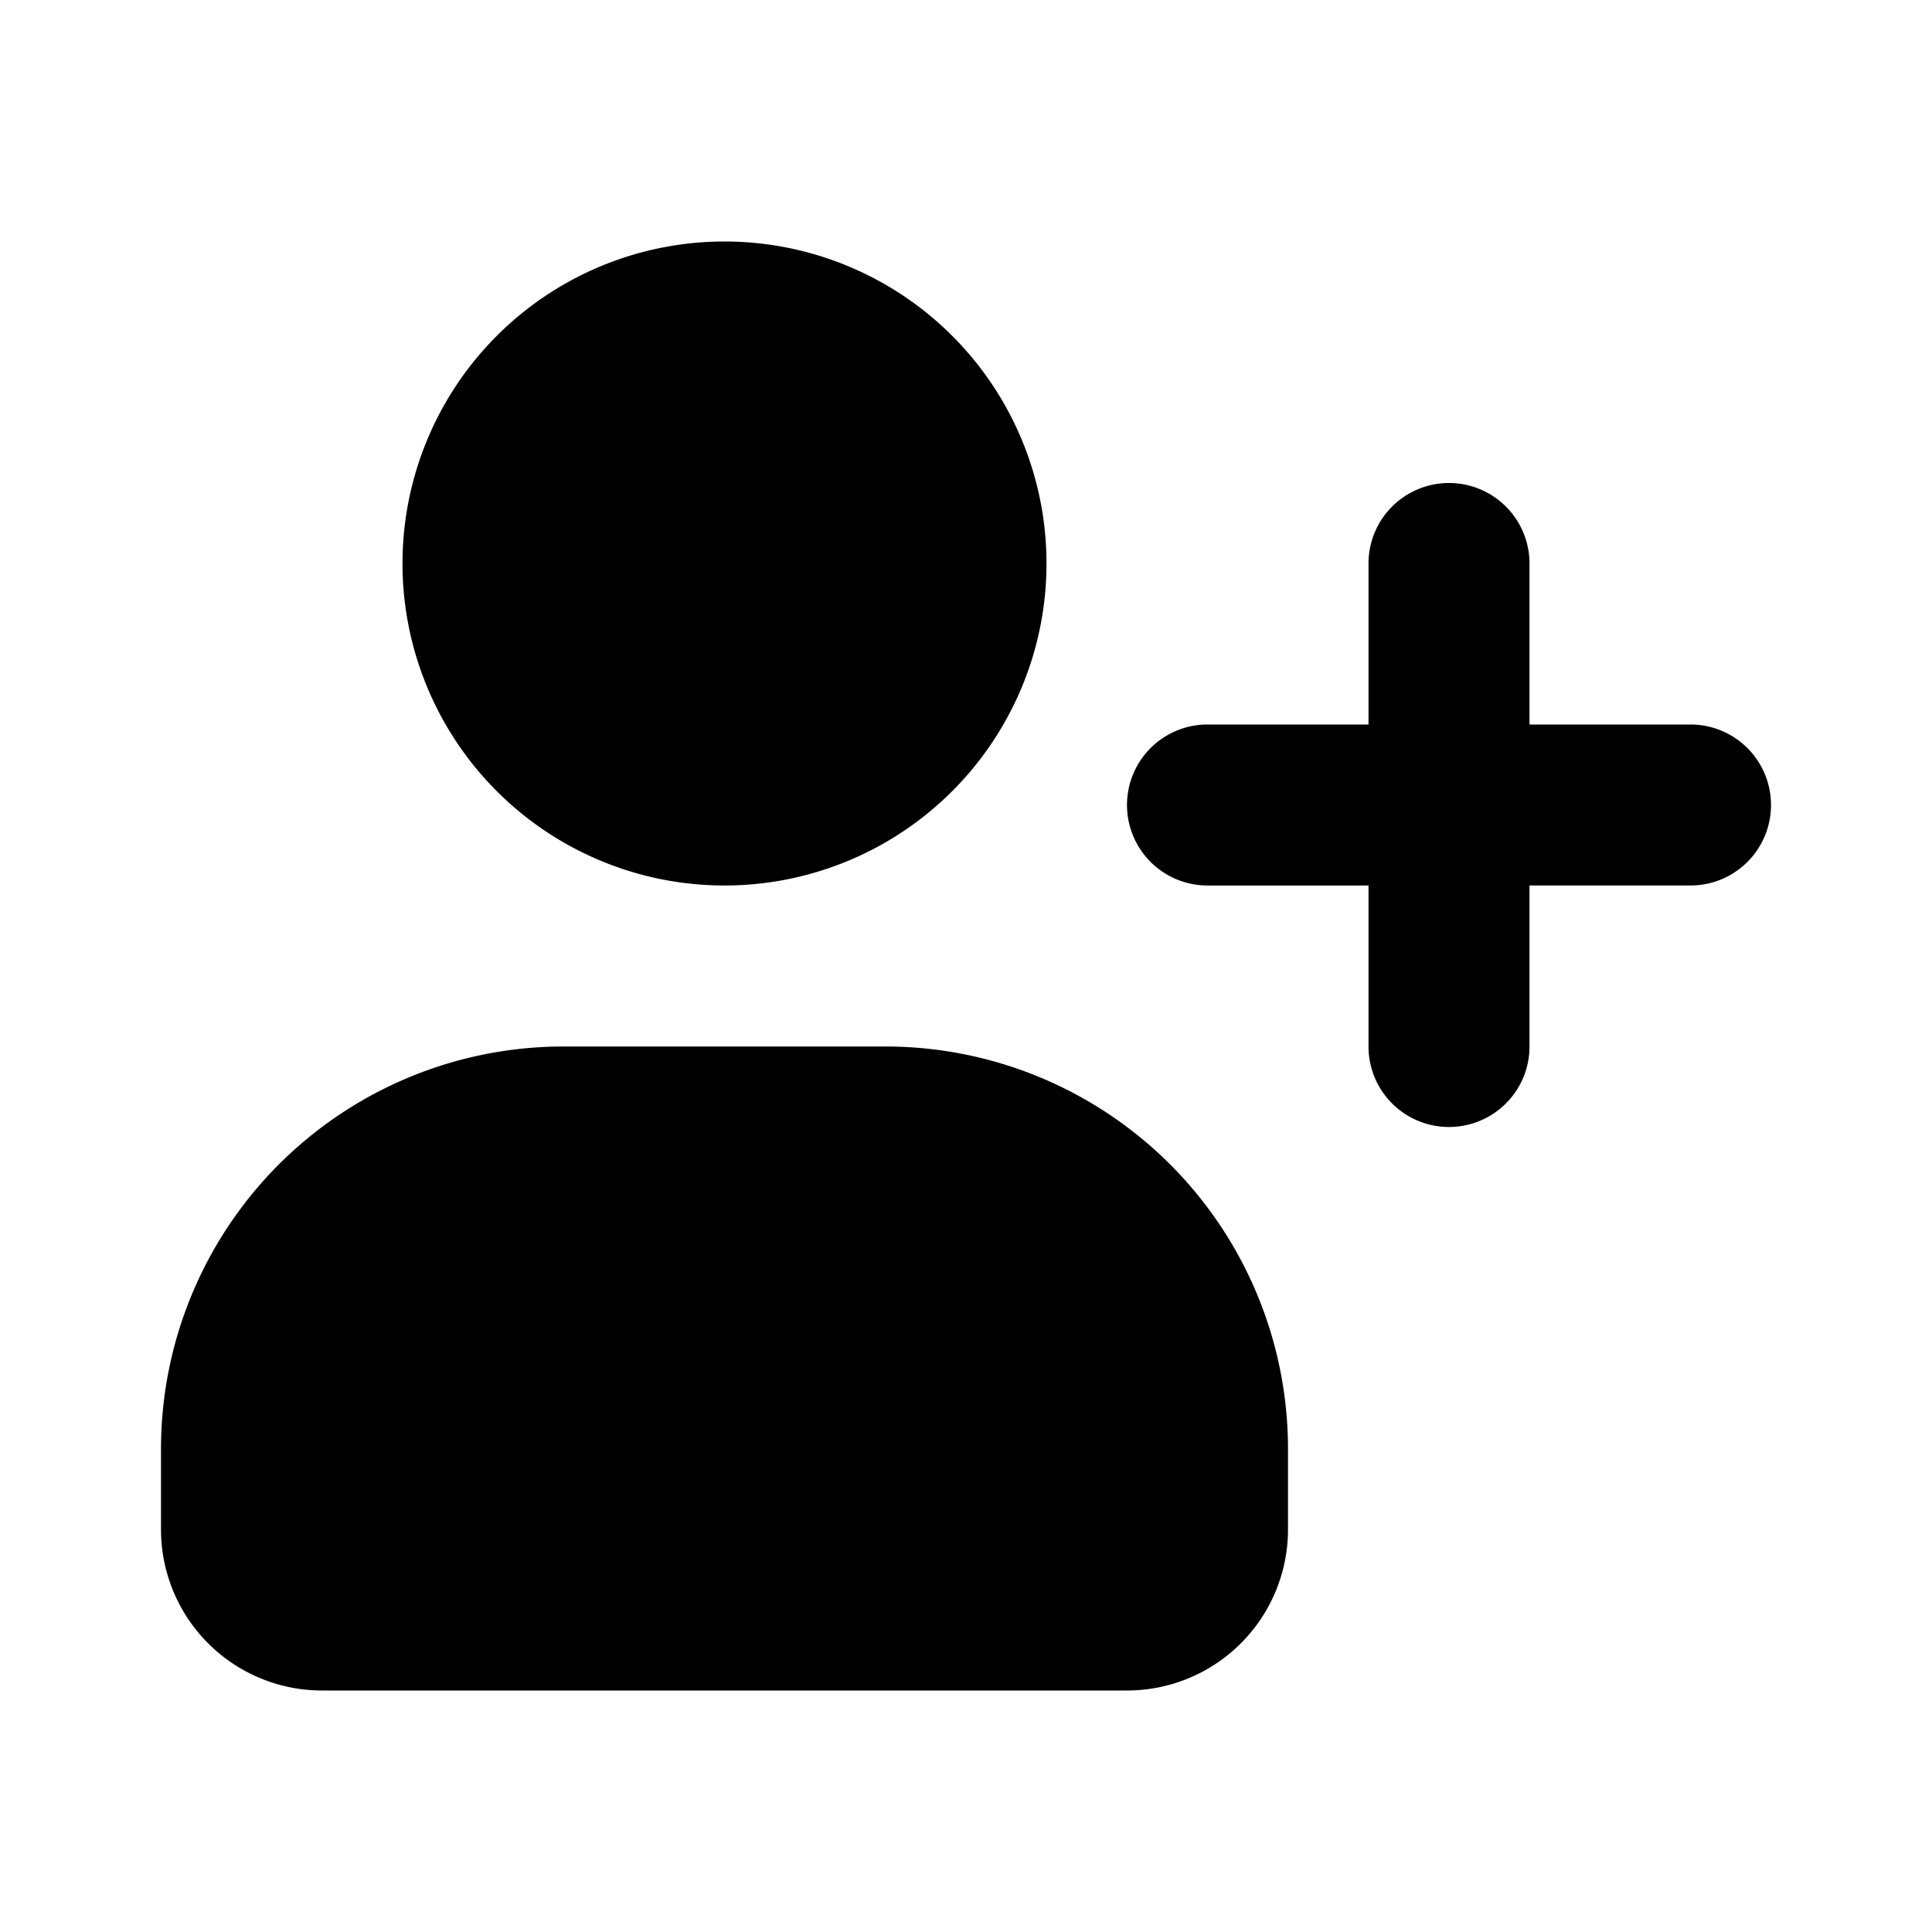
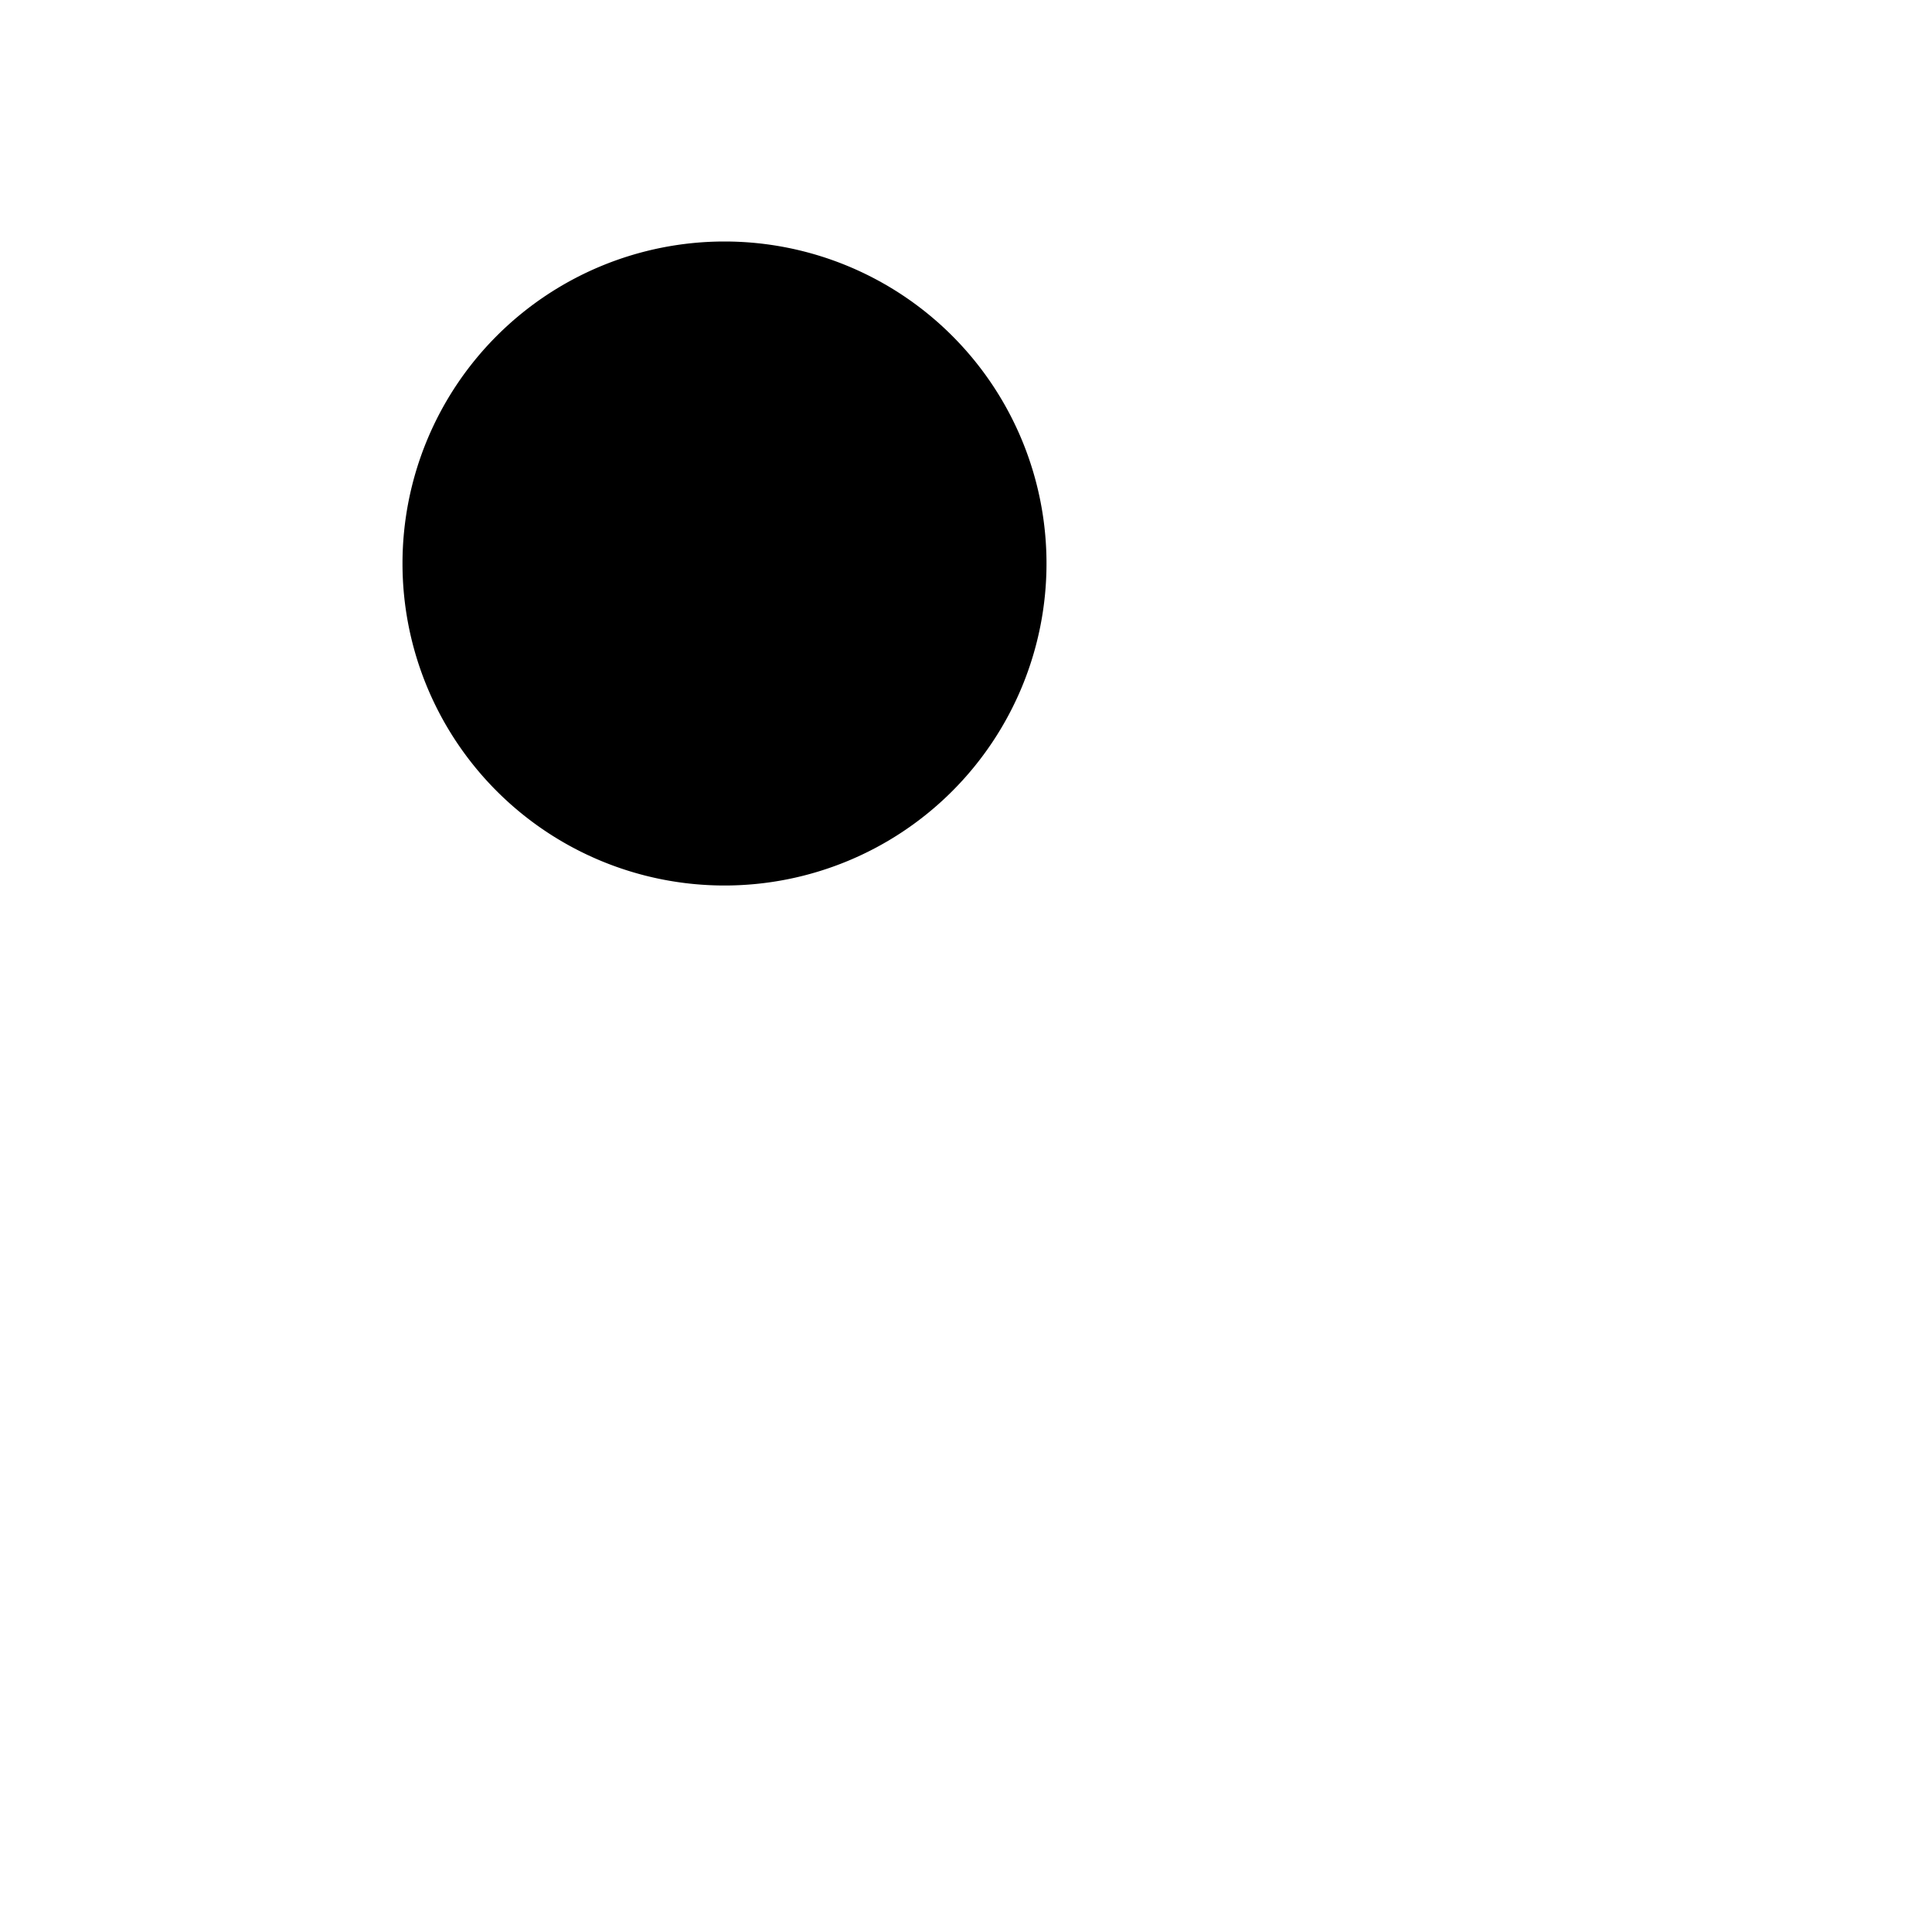
<svg xmlns="http://www.w3.org/2000/svg" class="icon-user-add" viewBox="0 0 24 24">
  <path d="M9 11a4 4 0 1 1 0-8 4 4 0 0 1 0 8z" class="primary" />
-   <path d="M17 9V7a1 1 0 0 1 2 0v2h2a1 1 0 0 1 0 2h-2v2a1 1 0 0 1-2 0v-2h-2a1 1 0 0 1 0-2h2zm-1 10a2 2 0 0 1-2 2H4a2 2 0 0 1-2-2v-1a5 5 0 0 1 5-5h4a5 5 0 0 1 5 5v1z" class="secondary" />
</svg>